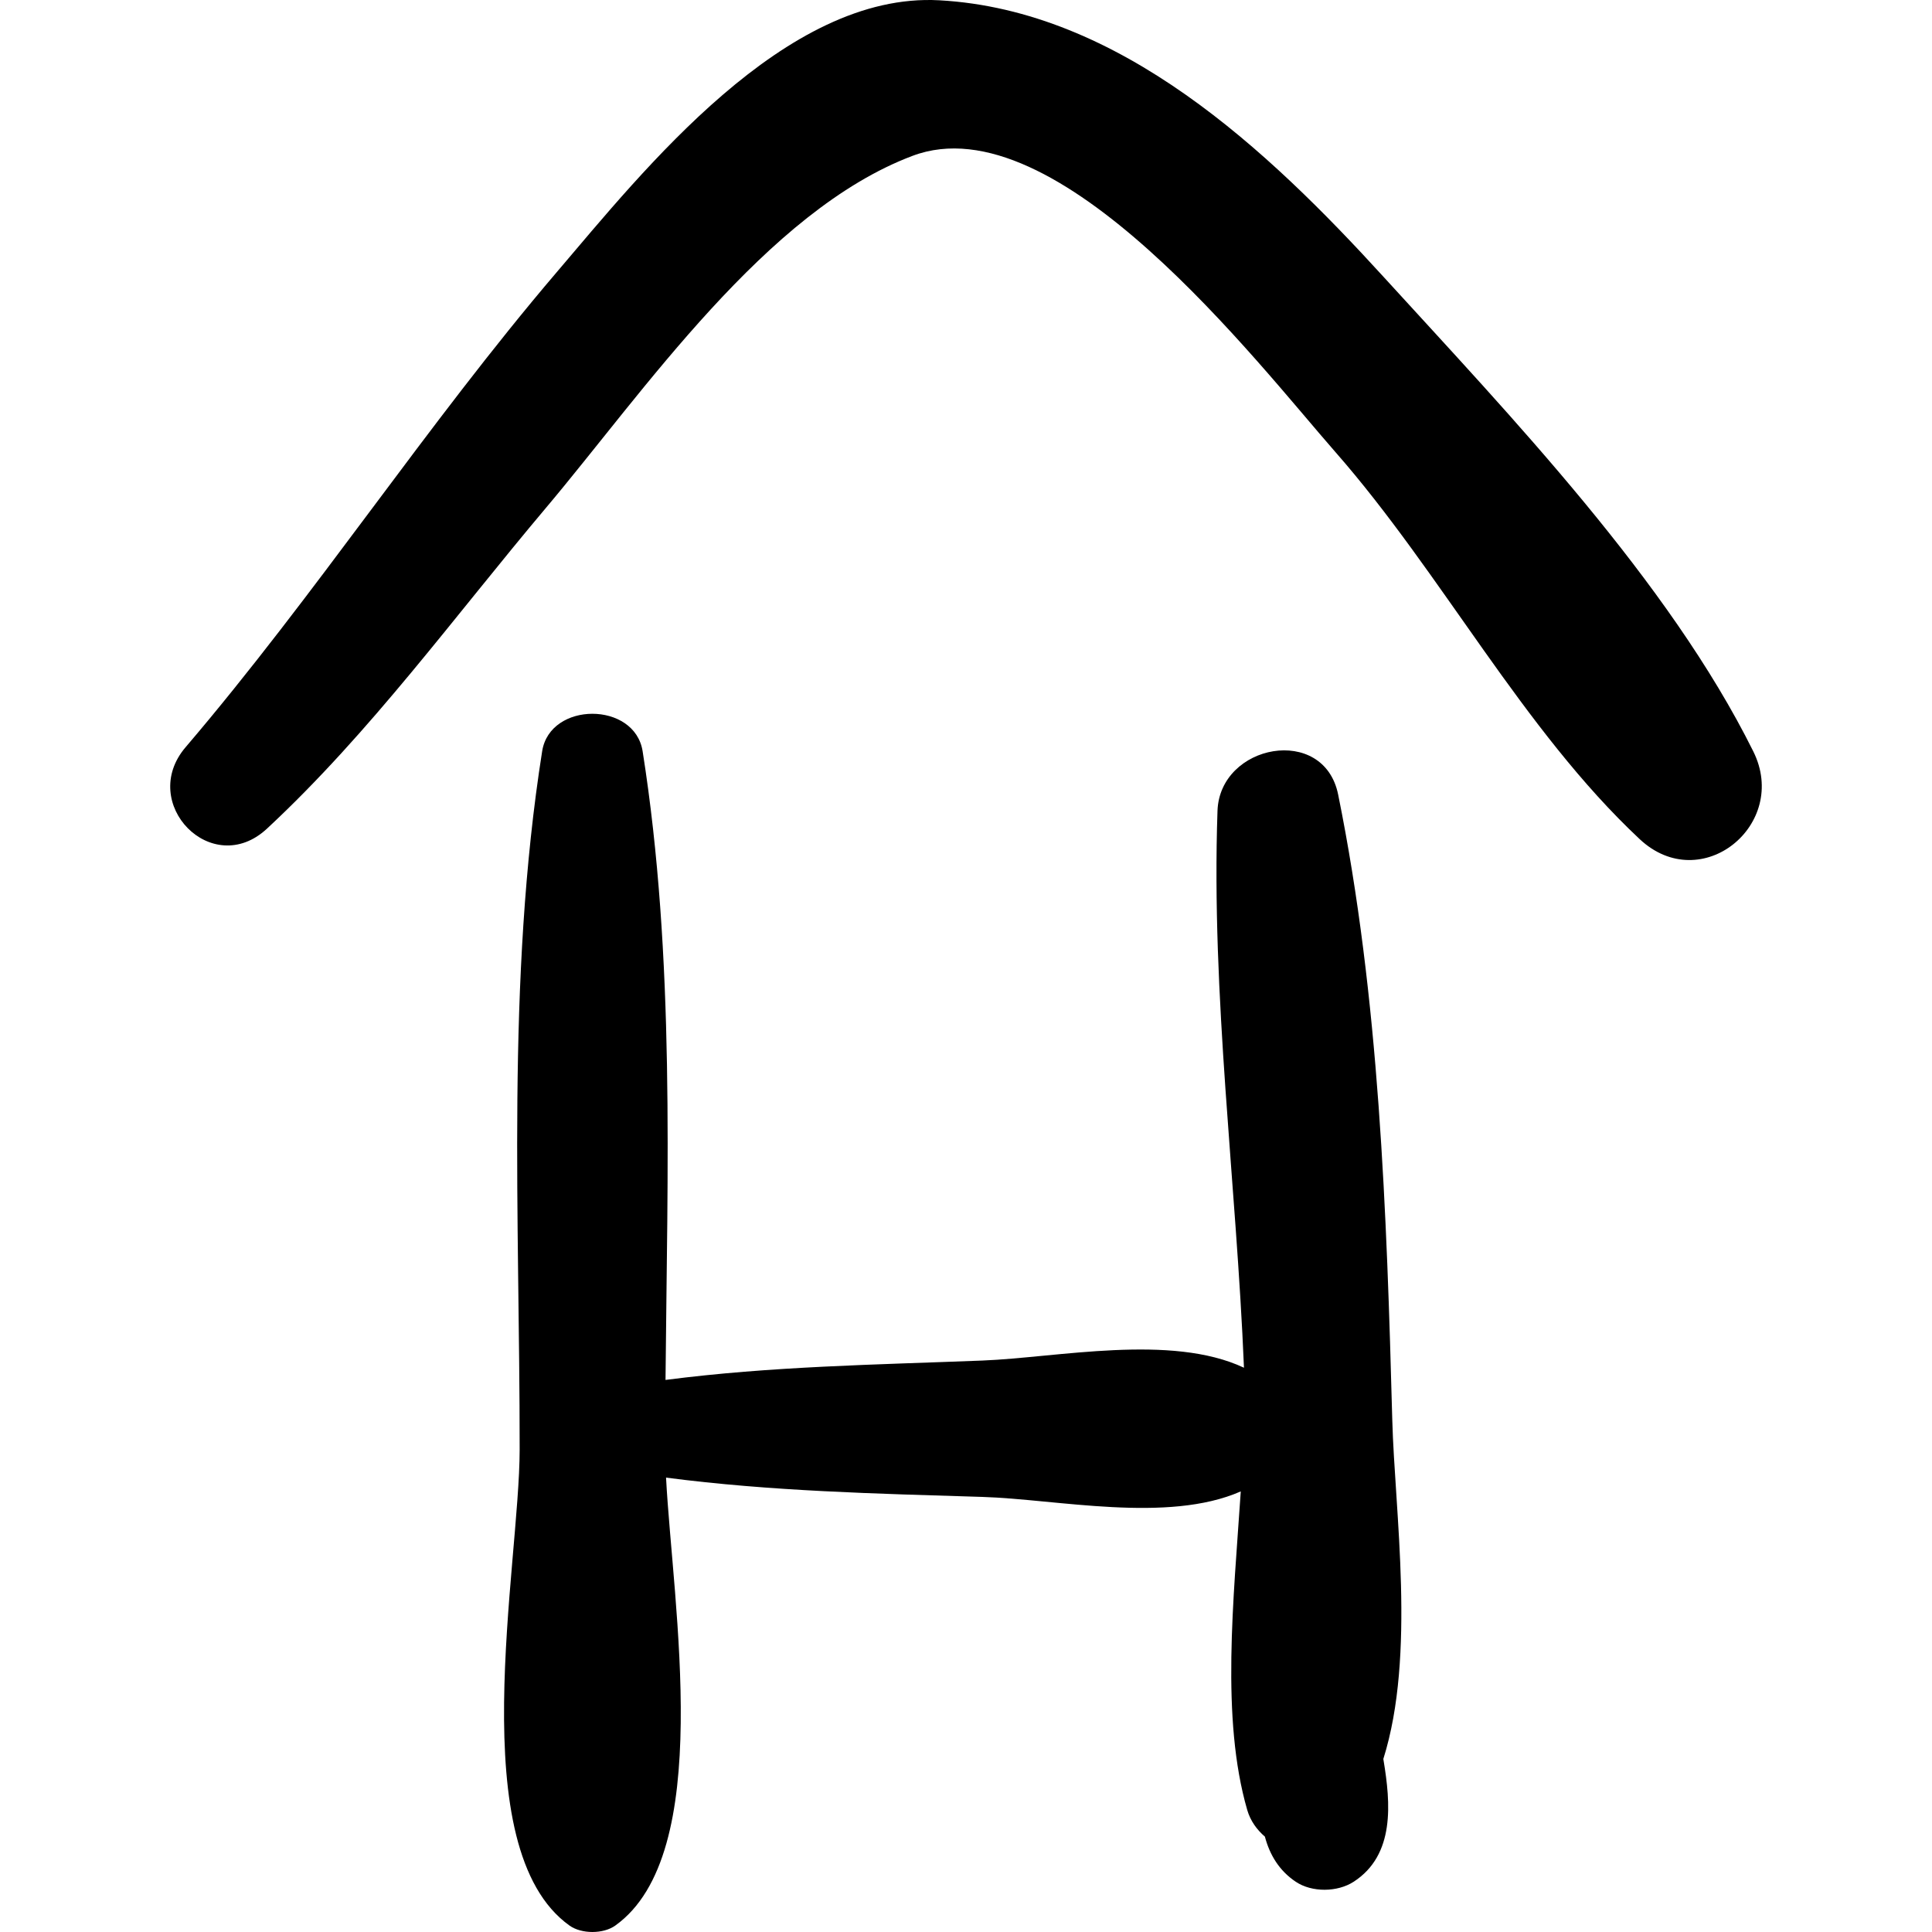
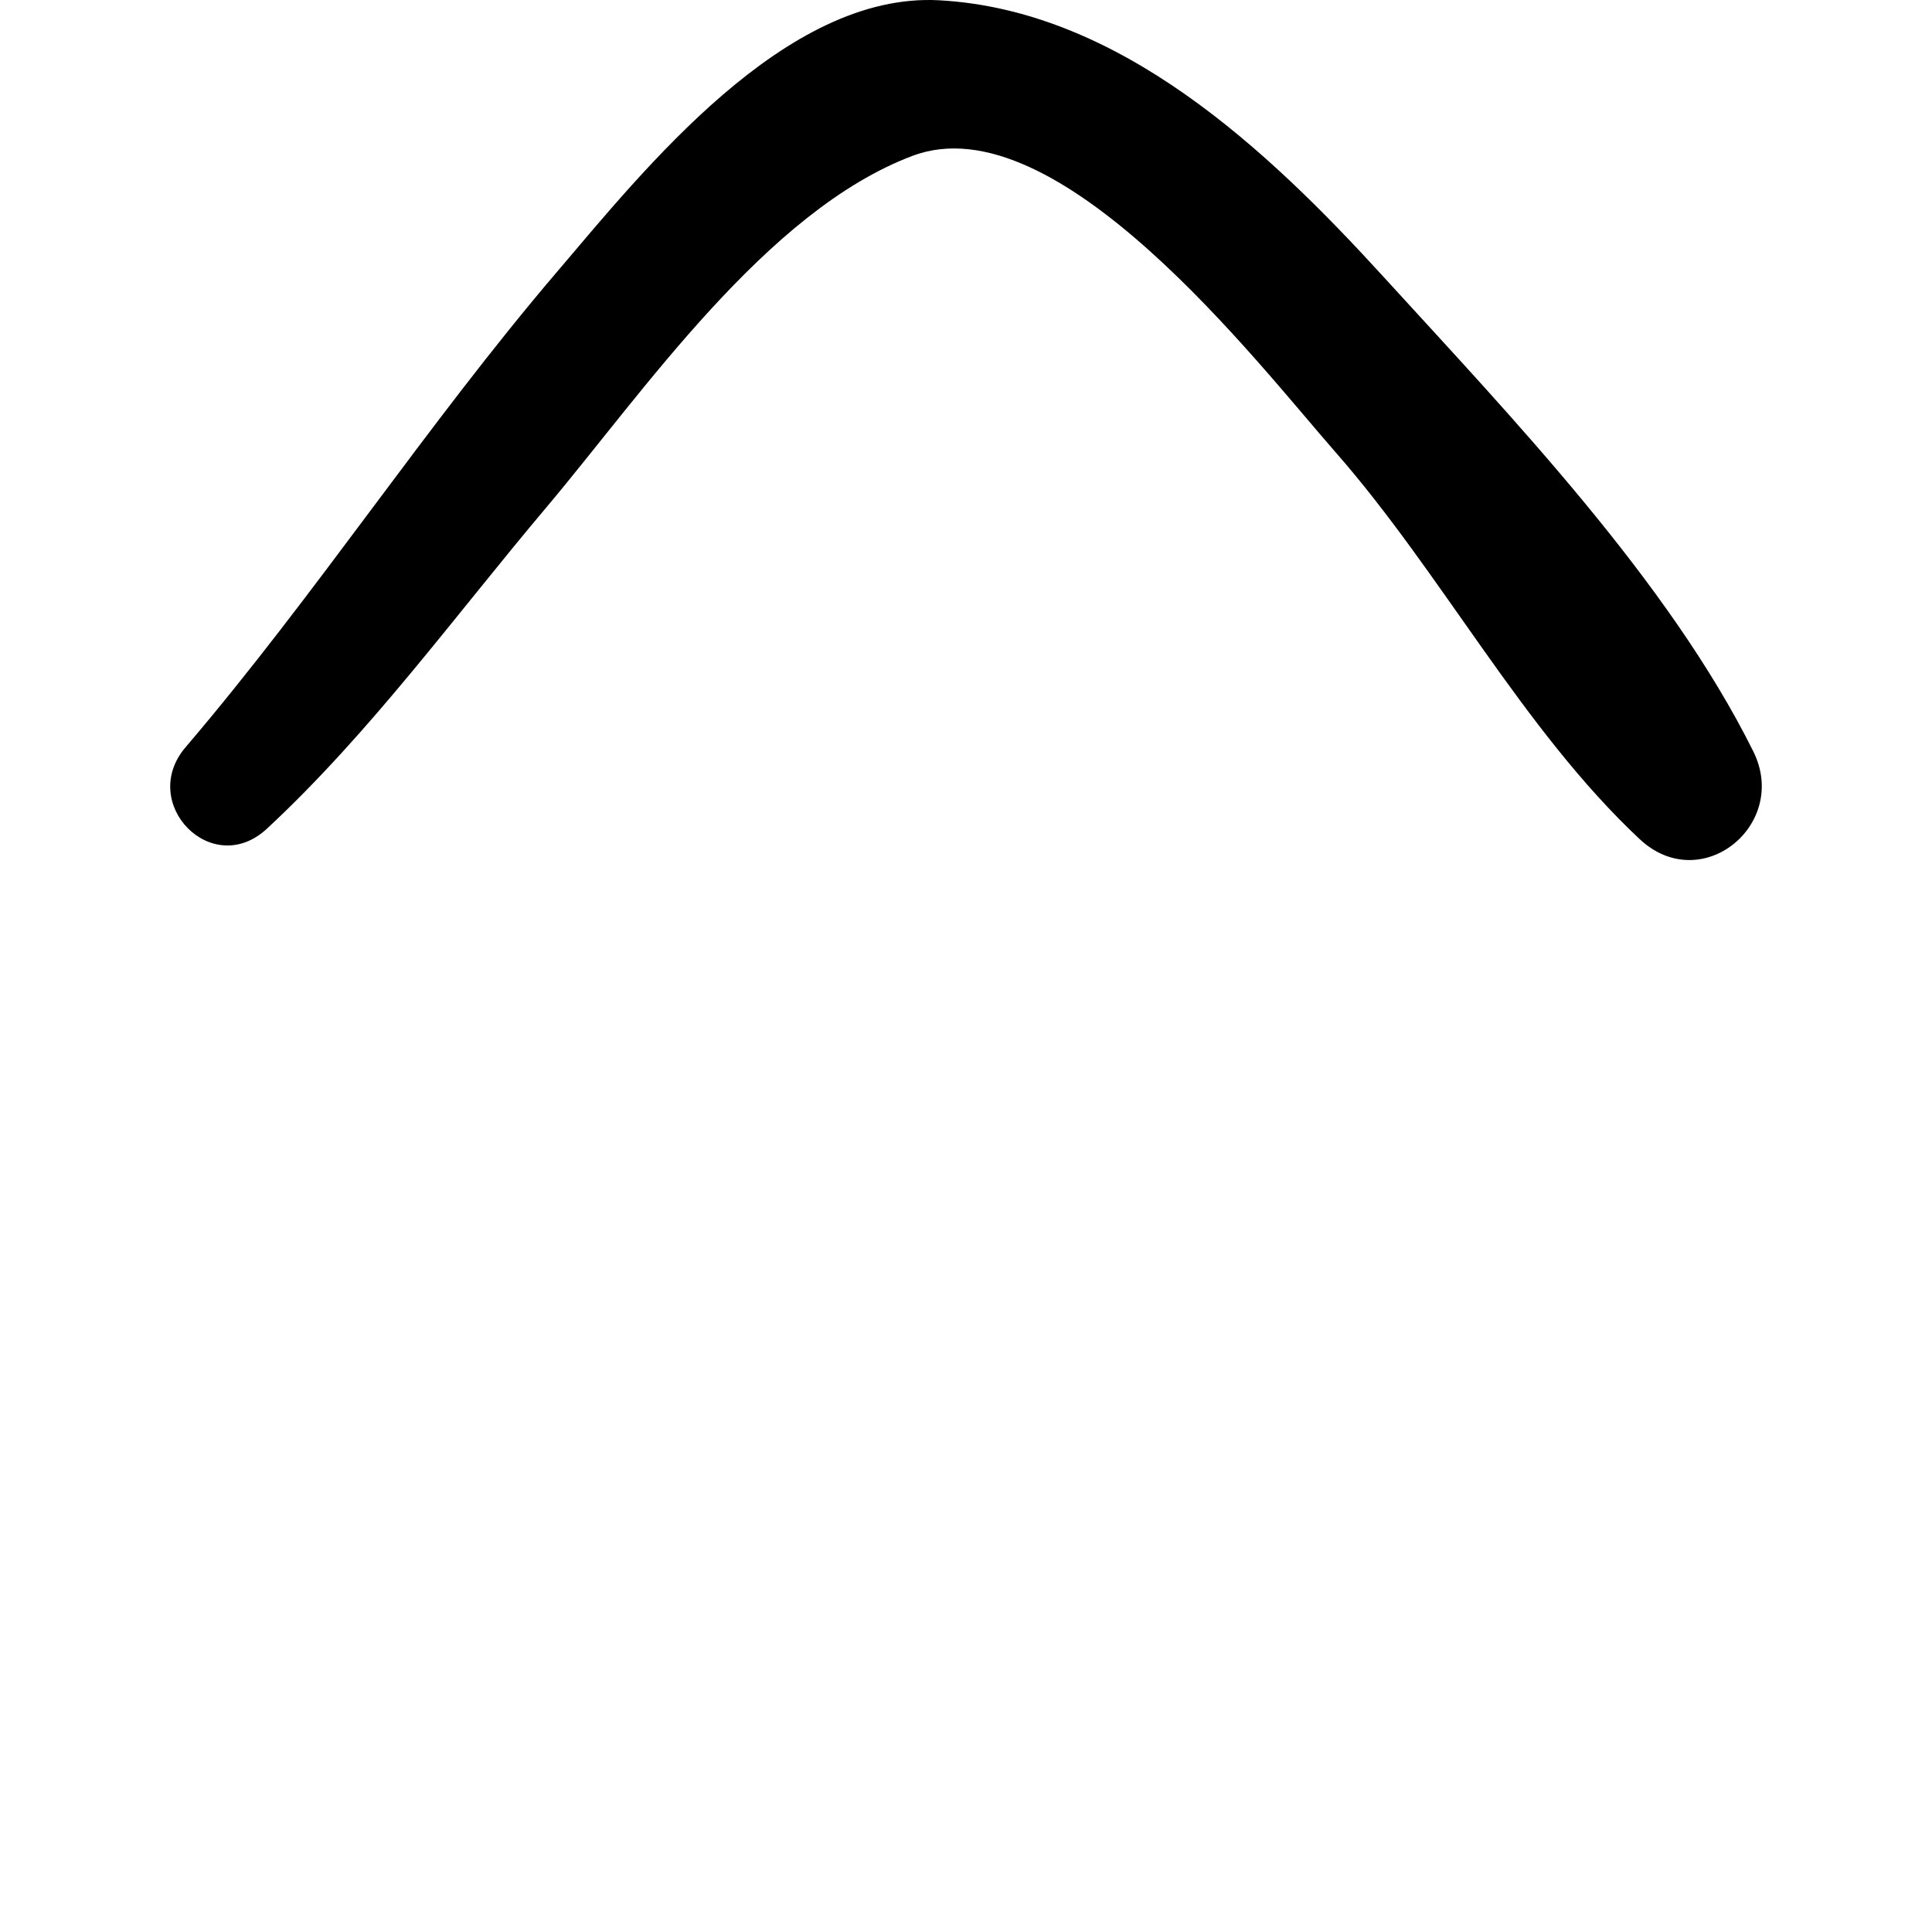
<svg xmlns="http://www.w3.org/2000/svg" version="1.1" id="Capa_1" x="0px" y="0px" width="193.871px" height="193.871px" viewBox="0 0 193.871 193.871" style="enable-background:new 0 0 193.871 193.871;" xml:space="preserve">
  <g>
-     <path d="M138.815,176.503c3.279-10.413,1.143-24.79,0.896-34.024c-0.556-20.729-1.295-42.387-5.432-62.75   c-1.432-7.054-11.875-5.078-12.106,1.638c-0.642,18.569,1.888,37.317,2.656,55.881c-7.324-3.445-18.703-1.018-26.251-0.72   c-10.647,0.419-21.229,0.571-31.795,1.945c0.182-20.998,0.973-42.386-2.297-63.088c-0.792-5.012-9.291-5.012-10.082,0   c-3.633,23-2.244,46.851-2.258,70.069c-0.007,11.713-5.825,40.036,5.003,47.772c1.204,0.86,3.389,0.86,4.593,0   c10.041-7.174,5.774-32.033,5.094-44.951c10.538,1.375,21.119,1.61,31.742,1.937c7.478,0.229,18.577,2.68,25.93-0.553   c-0.728,10.925-2.008,22.772,0.647,31.963c0.314,1.086,0.962,1.983,1.774,2.681c0.487,1.835,1.439,3.417,3.097,4.527   c1.624,1.088,4.182,1.054,5.81,0c4.158-2.692,3.715-7.881,2.998-12.196C138.827,176.59,138.822,176.546,138.815,176.503z" />
    <path d="M175.94,75.405c-8.486-17.09-24.345-33.637-37.098-47.616C127.222,15.05,112.371,1.028,94.256,0.029   C78.788-0.823,64.624,17.045,55.878,27.298C42.78,42.653,31.712,59.643,18.62,74.985c-4.797,5.621,2.652,13.296,8.169,8.169   C37.177,73.5,45.666,61.775,54.788,50.959c9.739-11.547,22.102-29.795,36.786-35.322c14.498-5.457,34.621,20.825,42.428,29.723   c10.668,12.158,18.785,27.842,30.535,38.844C170.72,89.993,179.584,82.74,175.94,75.405z" />
  </g>
  <g>
</g>
  <g>
</g>
  <g>
</g>
  <g>
</g>
  <g>
</g>
  <g>
</g>
  <g>
</g>
  <g>
</g>
  <g>
</g>
  <g>
</g>
  <g>
</g>
  <g>
</g>
  <g>
</g>
  <g>
</g>
  <g>
</g>
</svg>